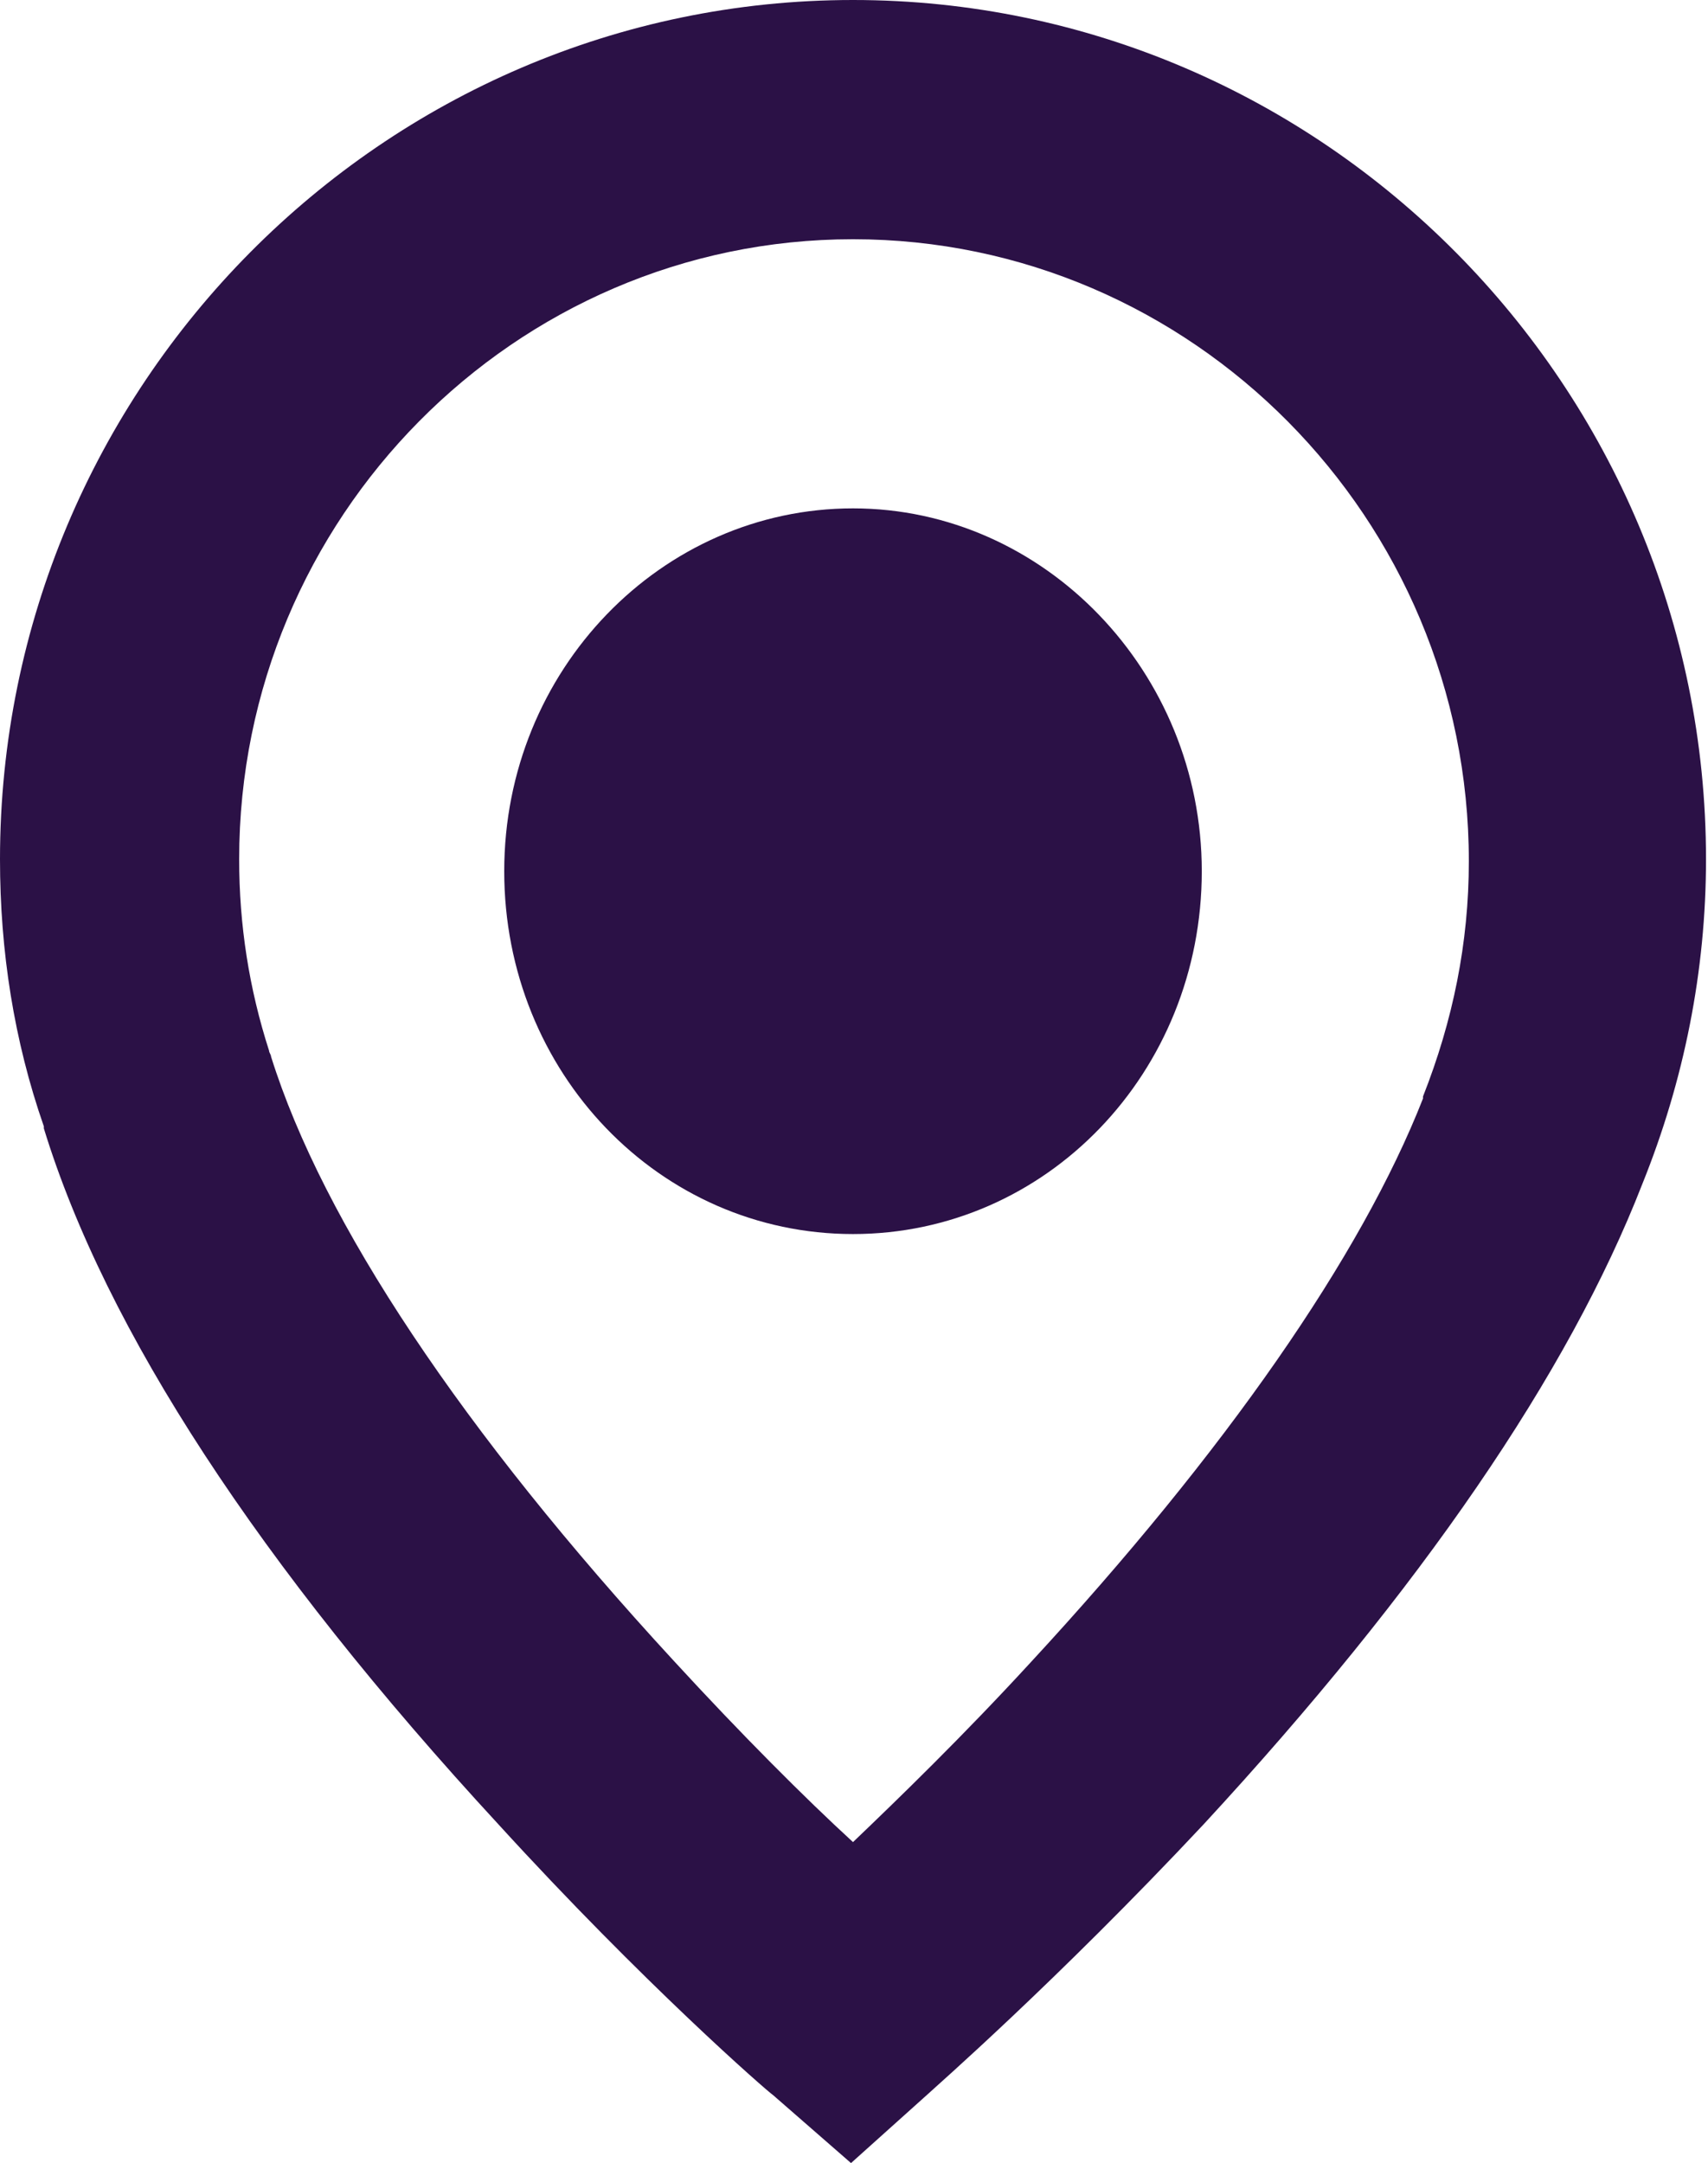
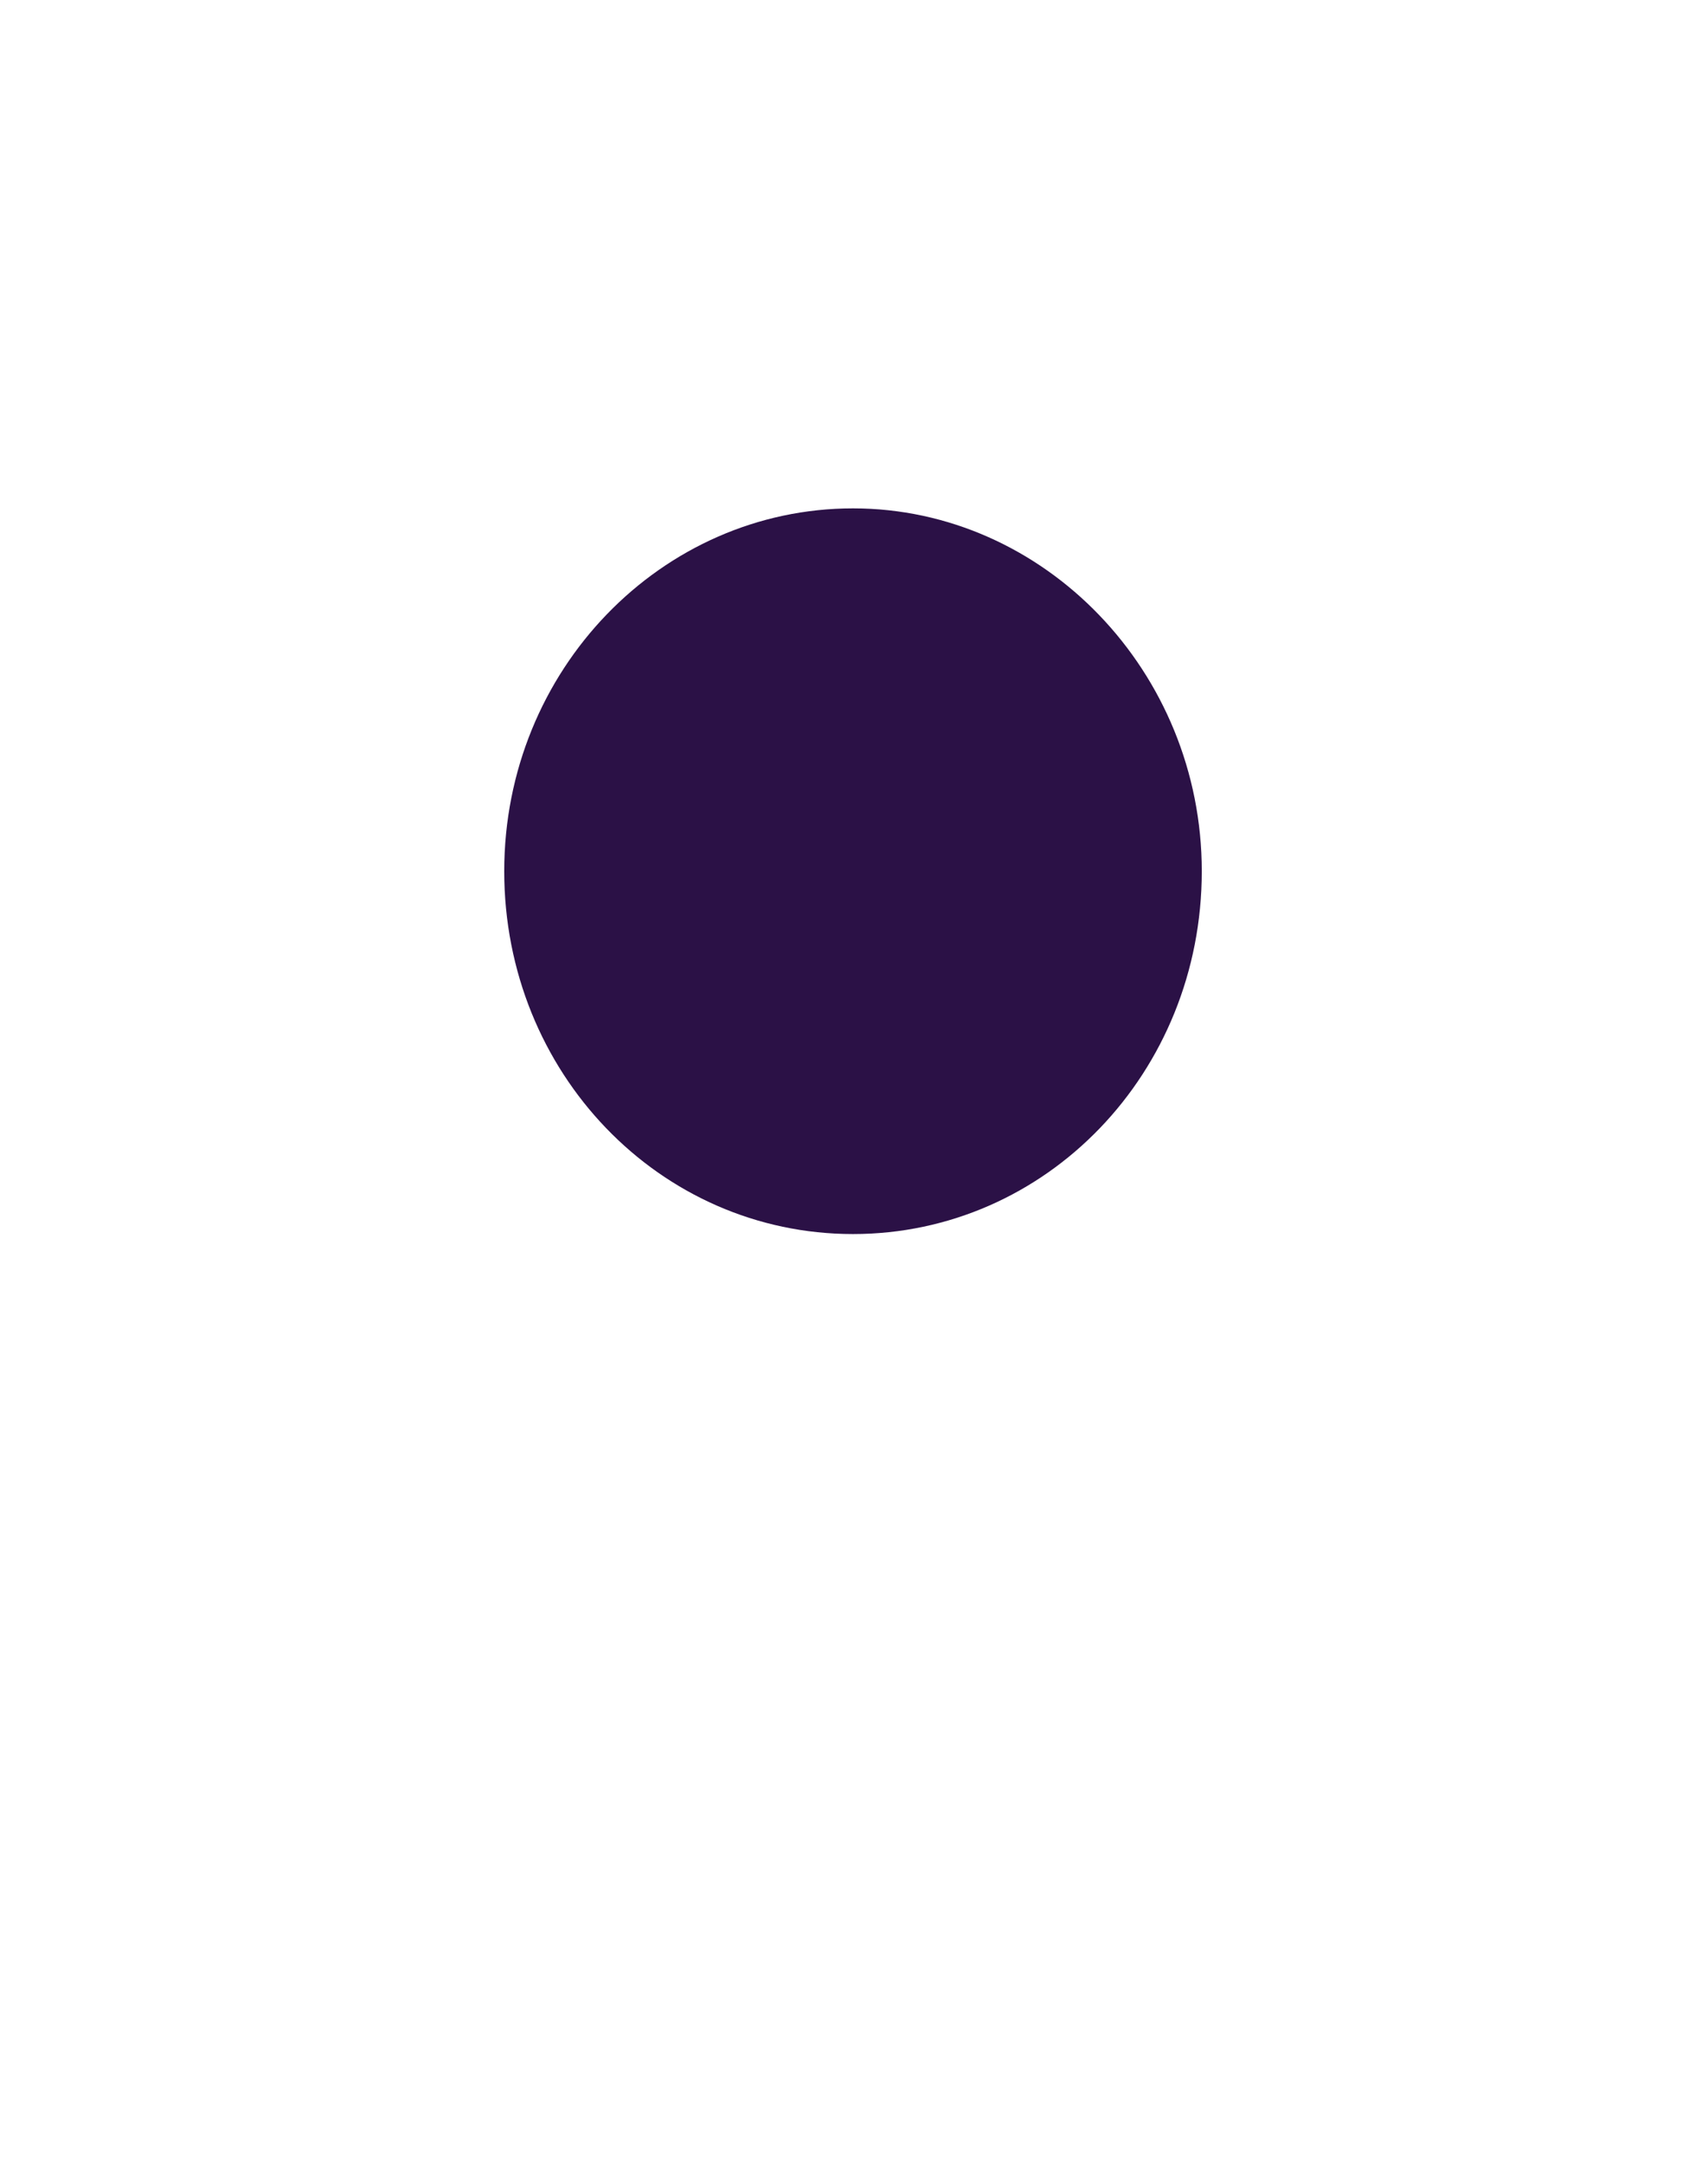
<svg xmlns="http://www.w3.org/2000/svg" id="Слой_1" x="0px" y="0px" viewBox="0 0 85.7 108.5" style="enable-background:new 0 0 85.7 108.5;" xml:space="preserve">
  <style type="text/css"> .st0{fill:none;} .st1{fill:#FFFFFF;} .st2{fill:none;stroke:#FFFFFF;stroke-width:12;stroke-miterlimit:10;} .st3{fill:#2B1146;} </style>
  <g>
    <g>
-       <path class="st3" d="M42.7,108.5l-3.9-3.4c-0.3-0.2-6.5-5.6-13.8-13.6c-12-13-19.7-24.8-22.8-34.9l0-0.1C0.7,52.2,0,47.7,0,43.1 C0,19.4,19.2,0,42.8,0c23.6,0,42.8,19.4,42.8,43.1c0,5.6-1.1,11.1-3.2,16.3c-3.7,9.5-11.1,20.3-22,32.1 c-7.4,7.9-13.6,13.3-13.8,13.5L42.7,108.5z M13.6,53c2.6,8.3,9.6,18.8,20.2,30.3c3.4,3.7,6.6,6.9,9,9.1c2.3-2.2,5.5-5.3,8.9-9 c9.8-10.6,16.6-20.4,19.7-28.3l0-0.1c1.5-3.8,2.3-7.7,2.3-11.8C73.7,26,59.8,12,42.8,12C25.8,12,12,26,12,43.1 c0,3.3,0.5,6.5,1.5,9.6C13.5,52.8,13.6,52.9,13.6,53z" />
-     </g>
+       </g>
    <path class="st3" d="M42.8,61.9c9.7,0,17.5-8.1,17.5-18.2c0-10-7.9-18.2-17.5-18.2s-17.5,8.1-17.5,18.2 C25.3,53.8,33.1,61.9,42.8,61.9" />
  </g>
</svg>